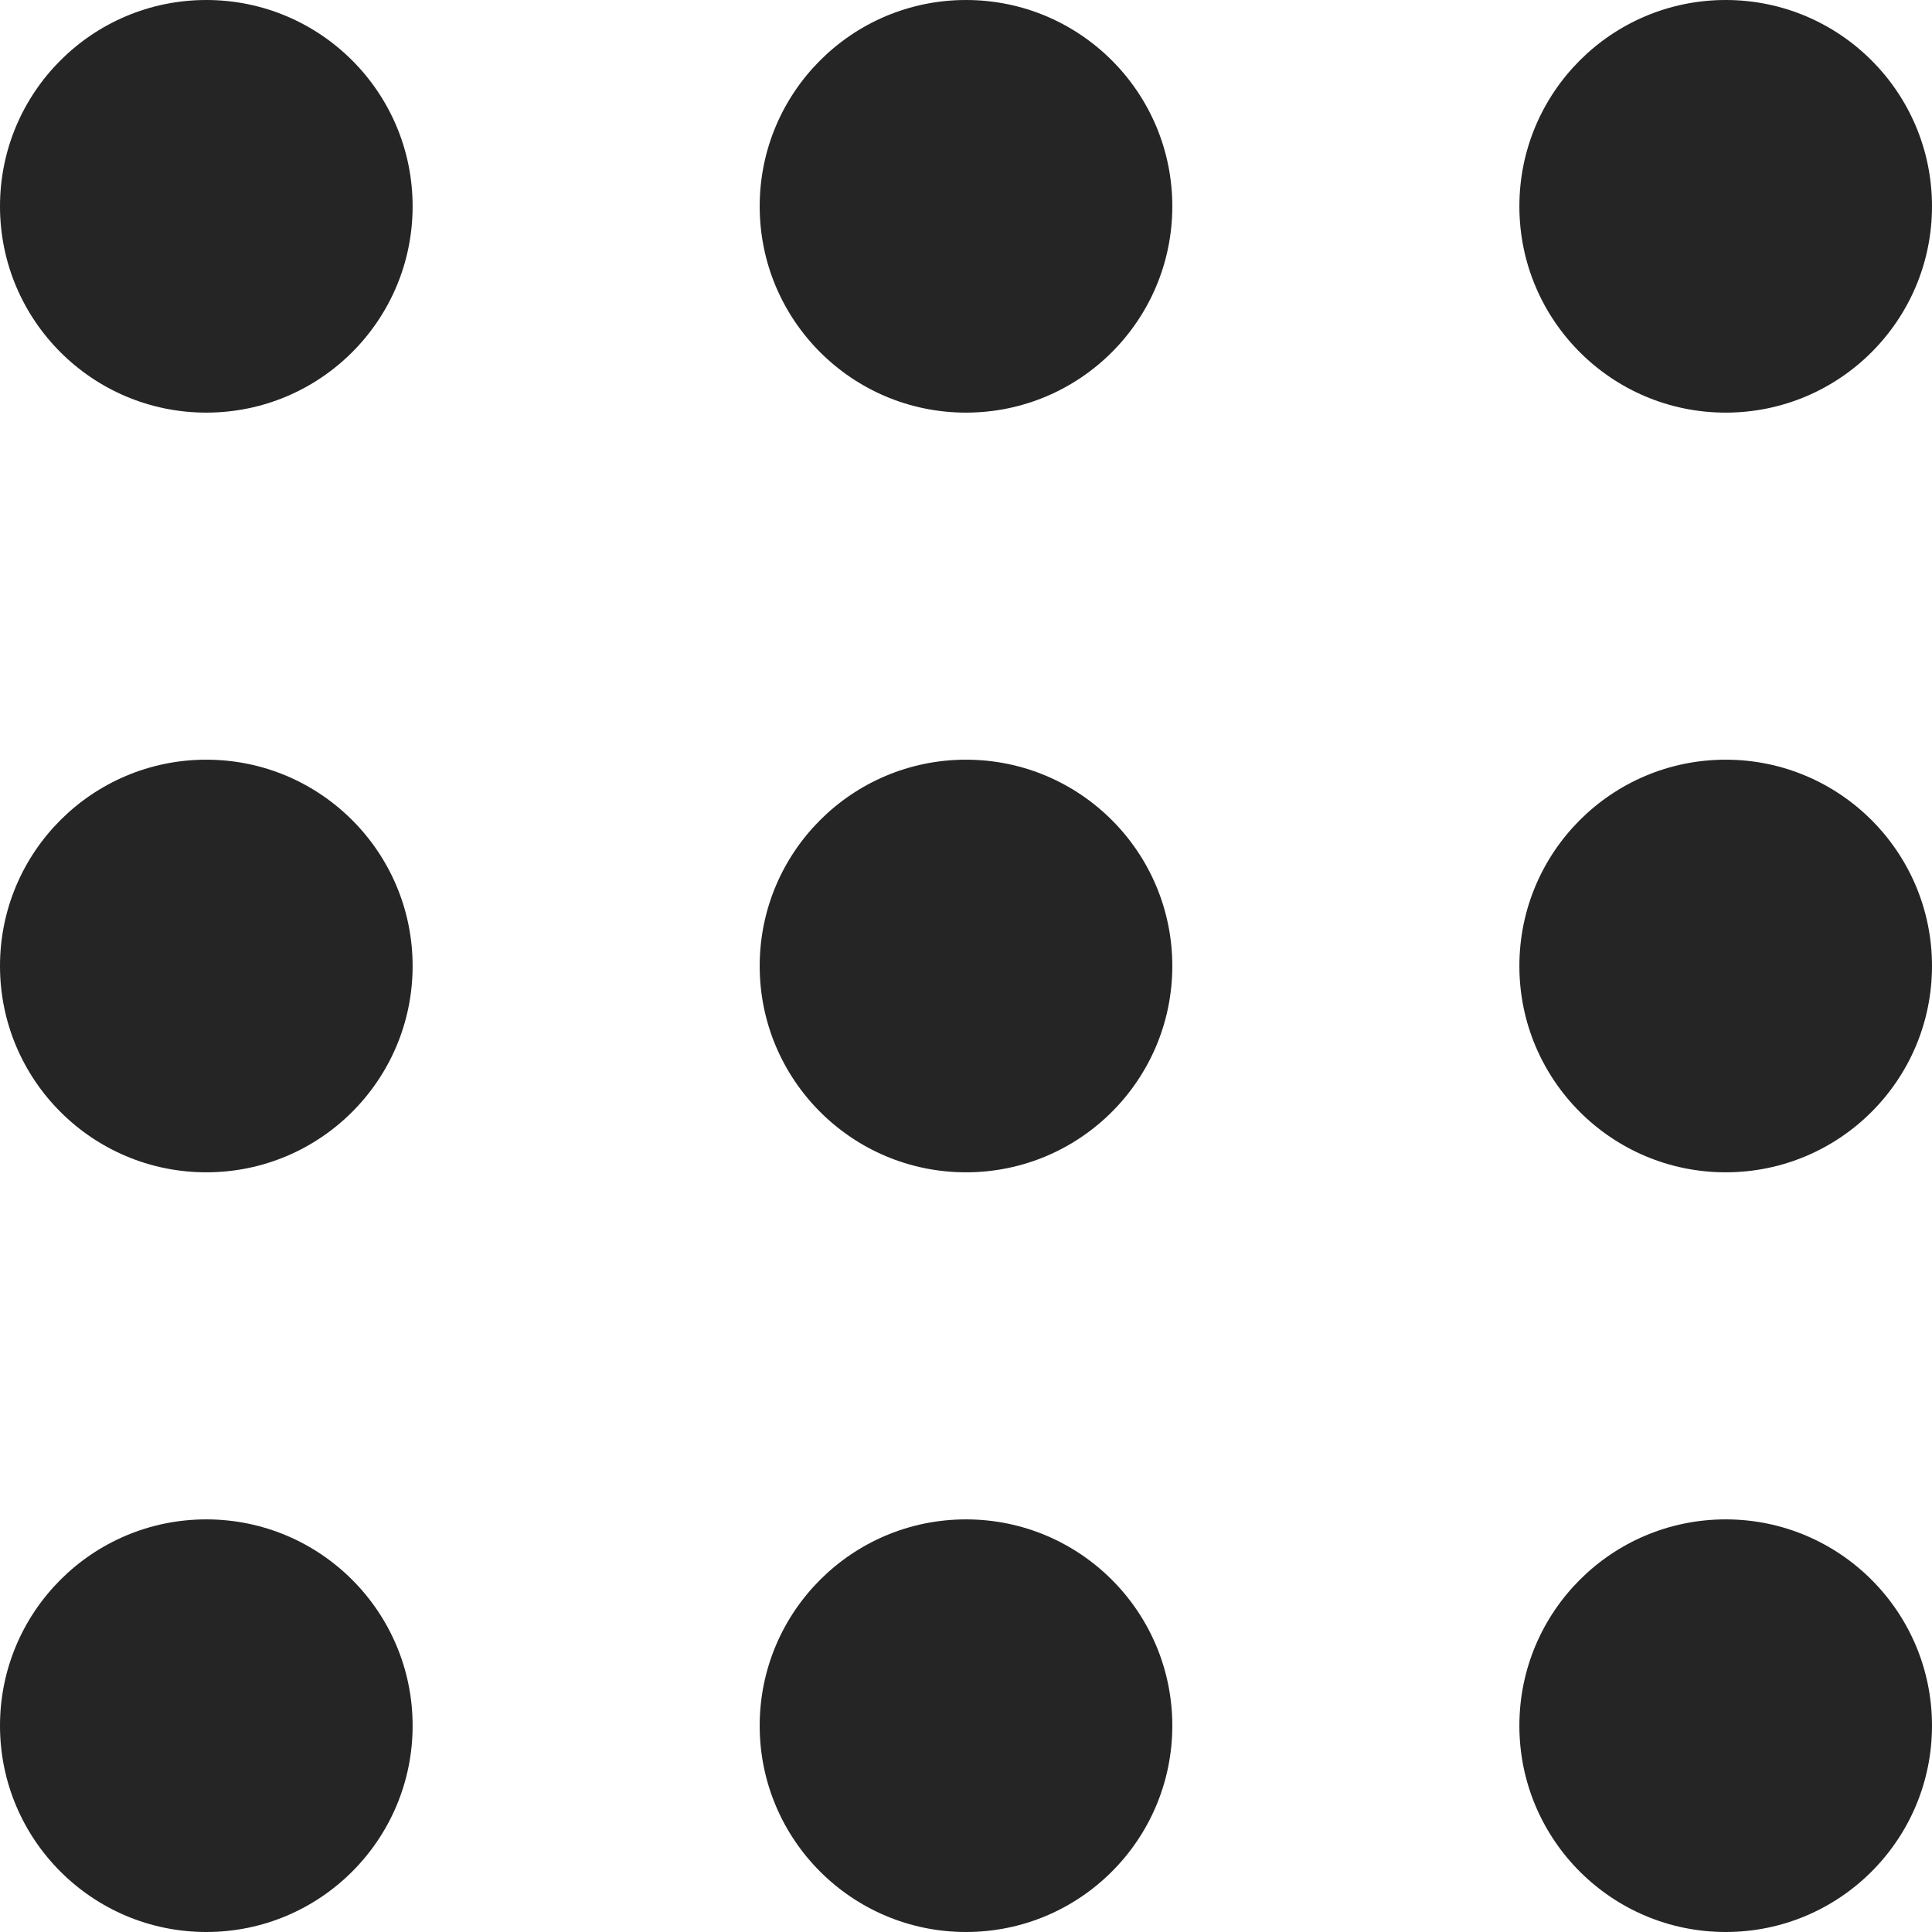
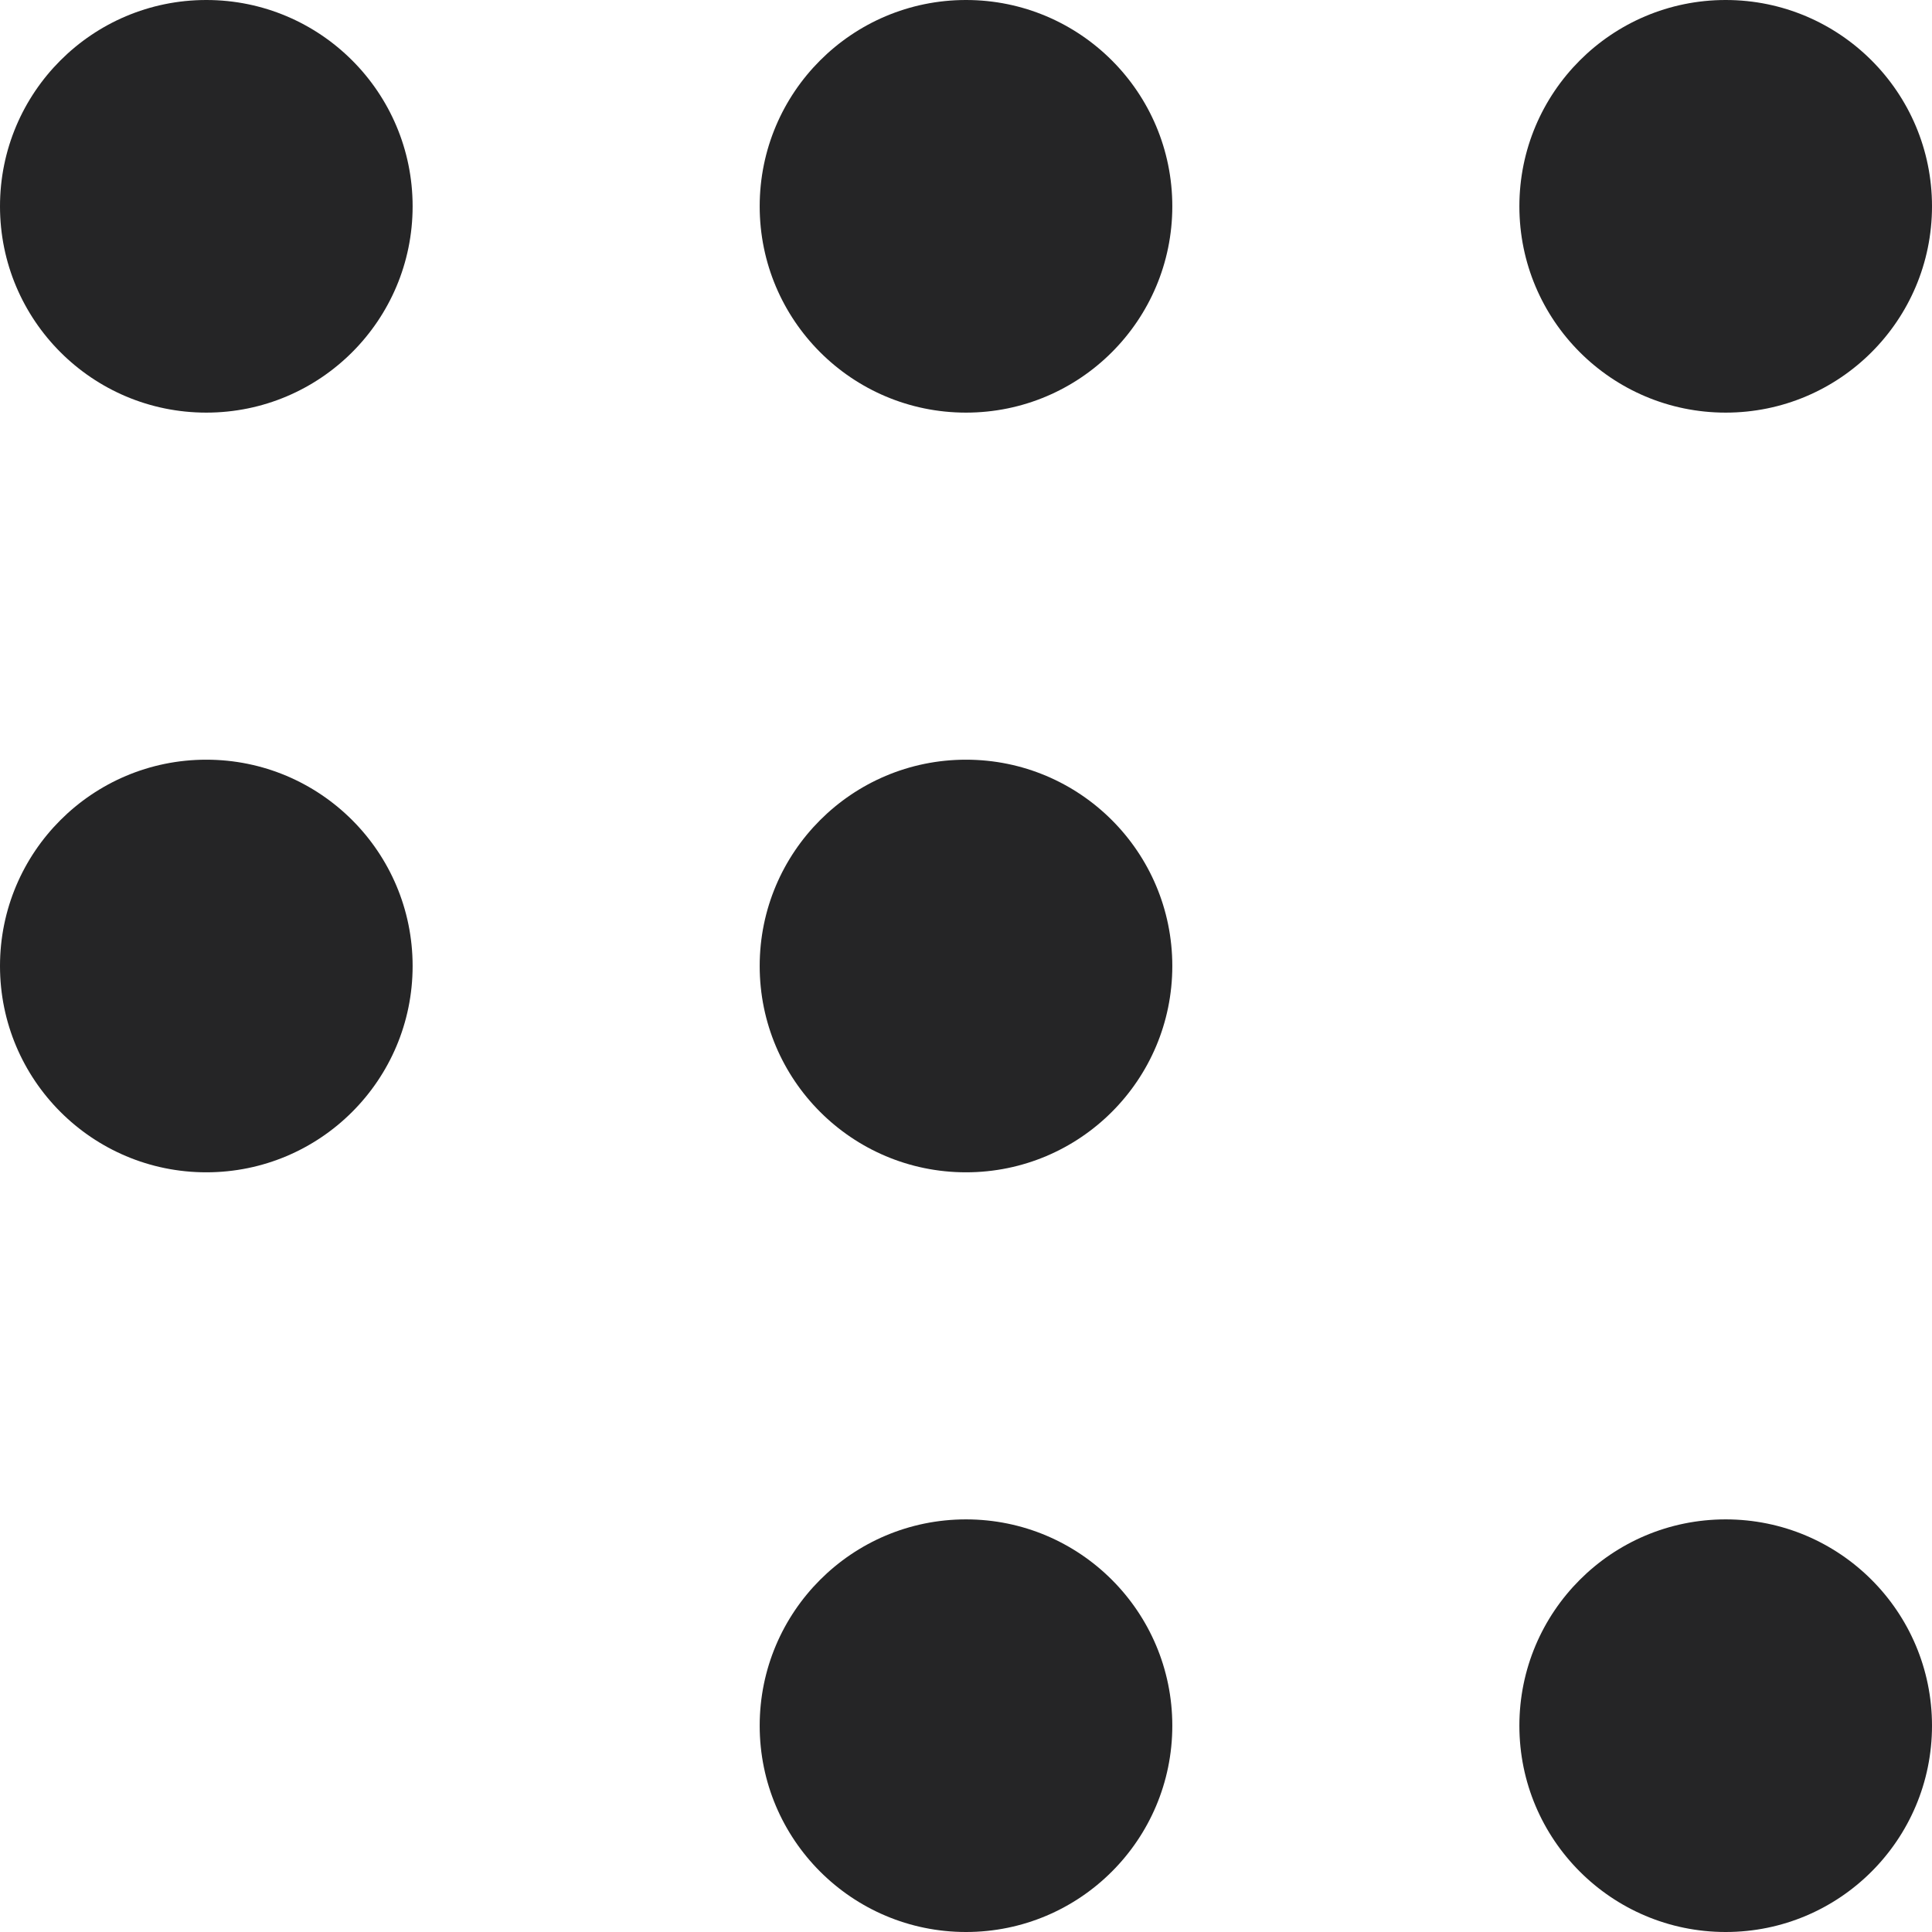
<svg xmlns="http://www.w3.org/2000/svg" id="Geometrica-Separate-Shapes" viewBox="0 0 56 56">
  <defs>
    <style>.cls-1{fill:#252526;}</style>
  </defs>
  <g id="shape084">
    <circle id="circle" class="cls-1" cx="28" cy="28" r="5.98" />
    <circle class="cls-1" cx="5.98" cy="5.98" r="5.98" />
    <circle class="cls-1" cx="28" cy="5.98" r="5.98" />
    <circle class="cls-1" cx="50.02" cy="5.98" r="5.98" />
    <circle class="cls-1" cx="5.98" cy="28" r="5.98" />
-     <circle class="cls-1" cx="50.02" cy="28" r="5.98" />
-     <circle class="cls-1" cx="5.98" cy="50.02" r="5.98" />
    <circle class="cls-1" cx="28" cy="50.02" r="5.98" />
    <circle class="cls-1" cx="50.02" cy="50.02" r="5.98" />
  </g>
</svg>